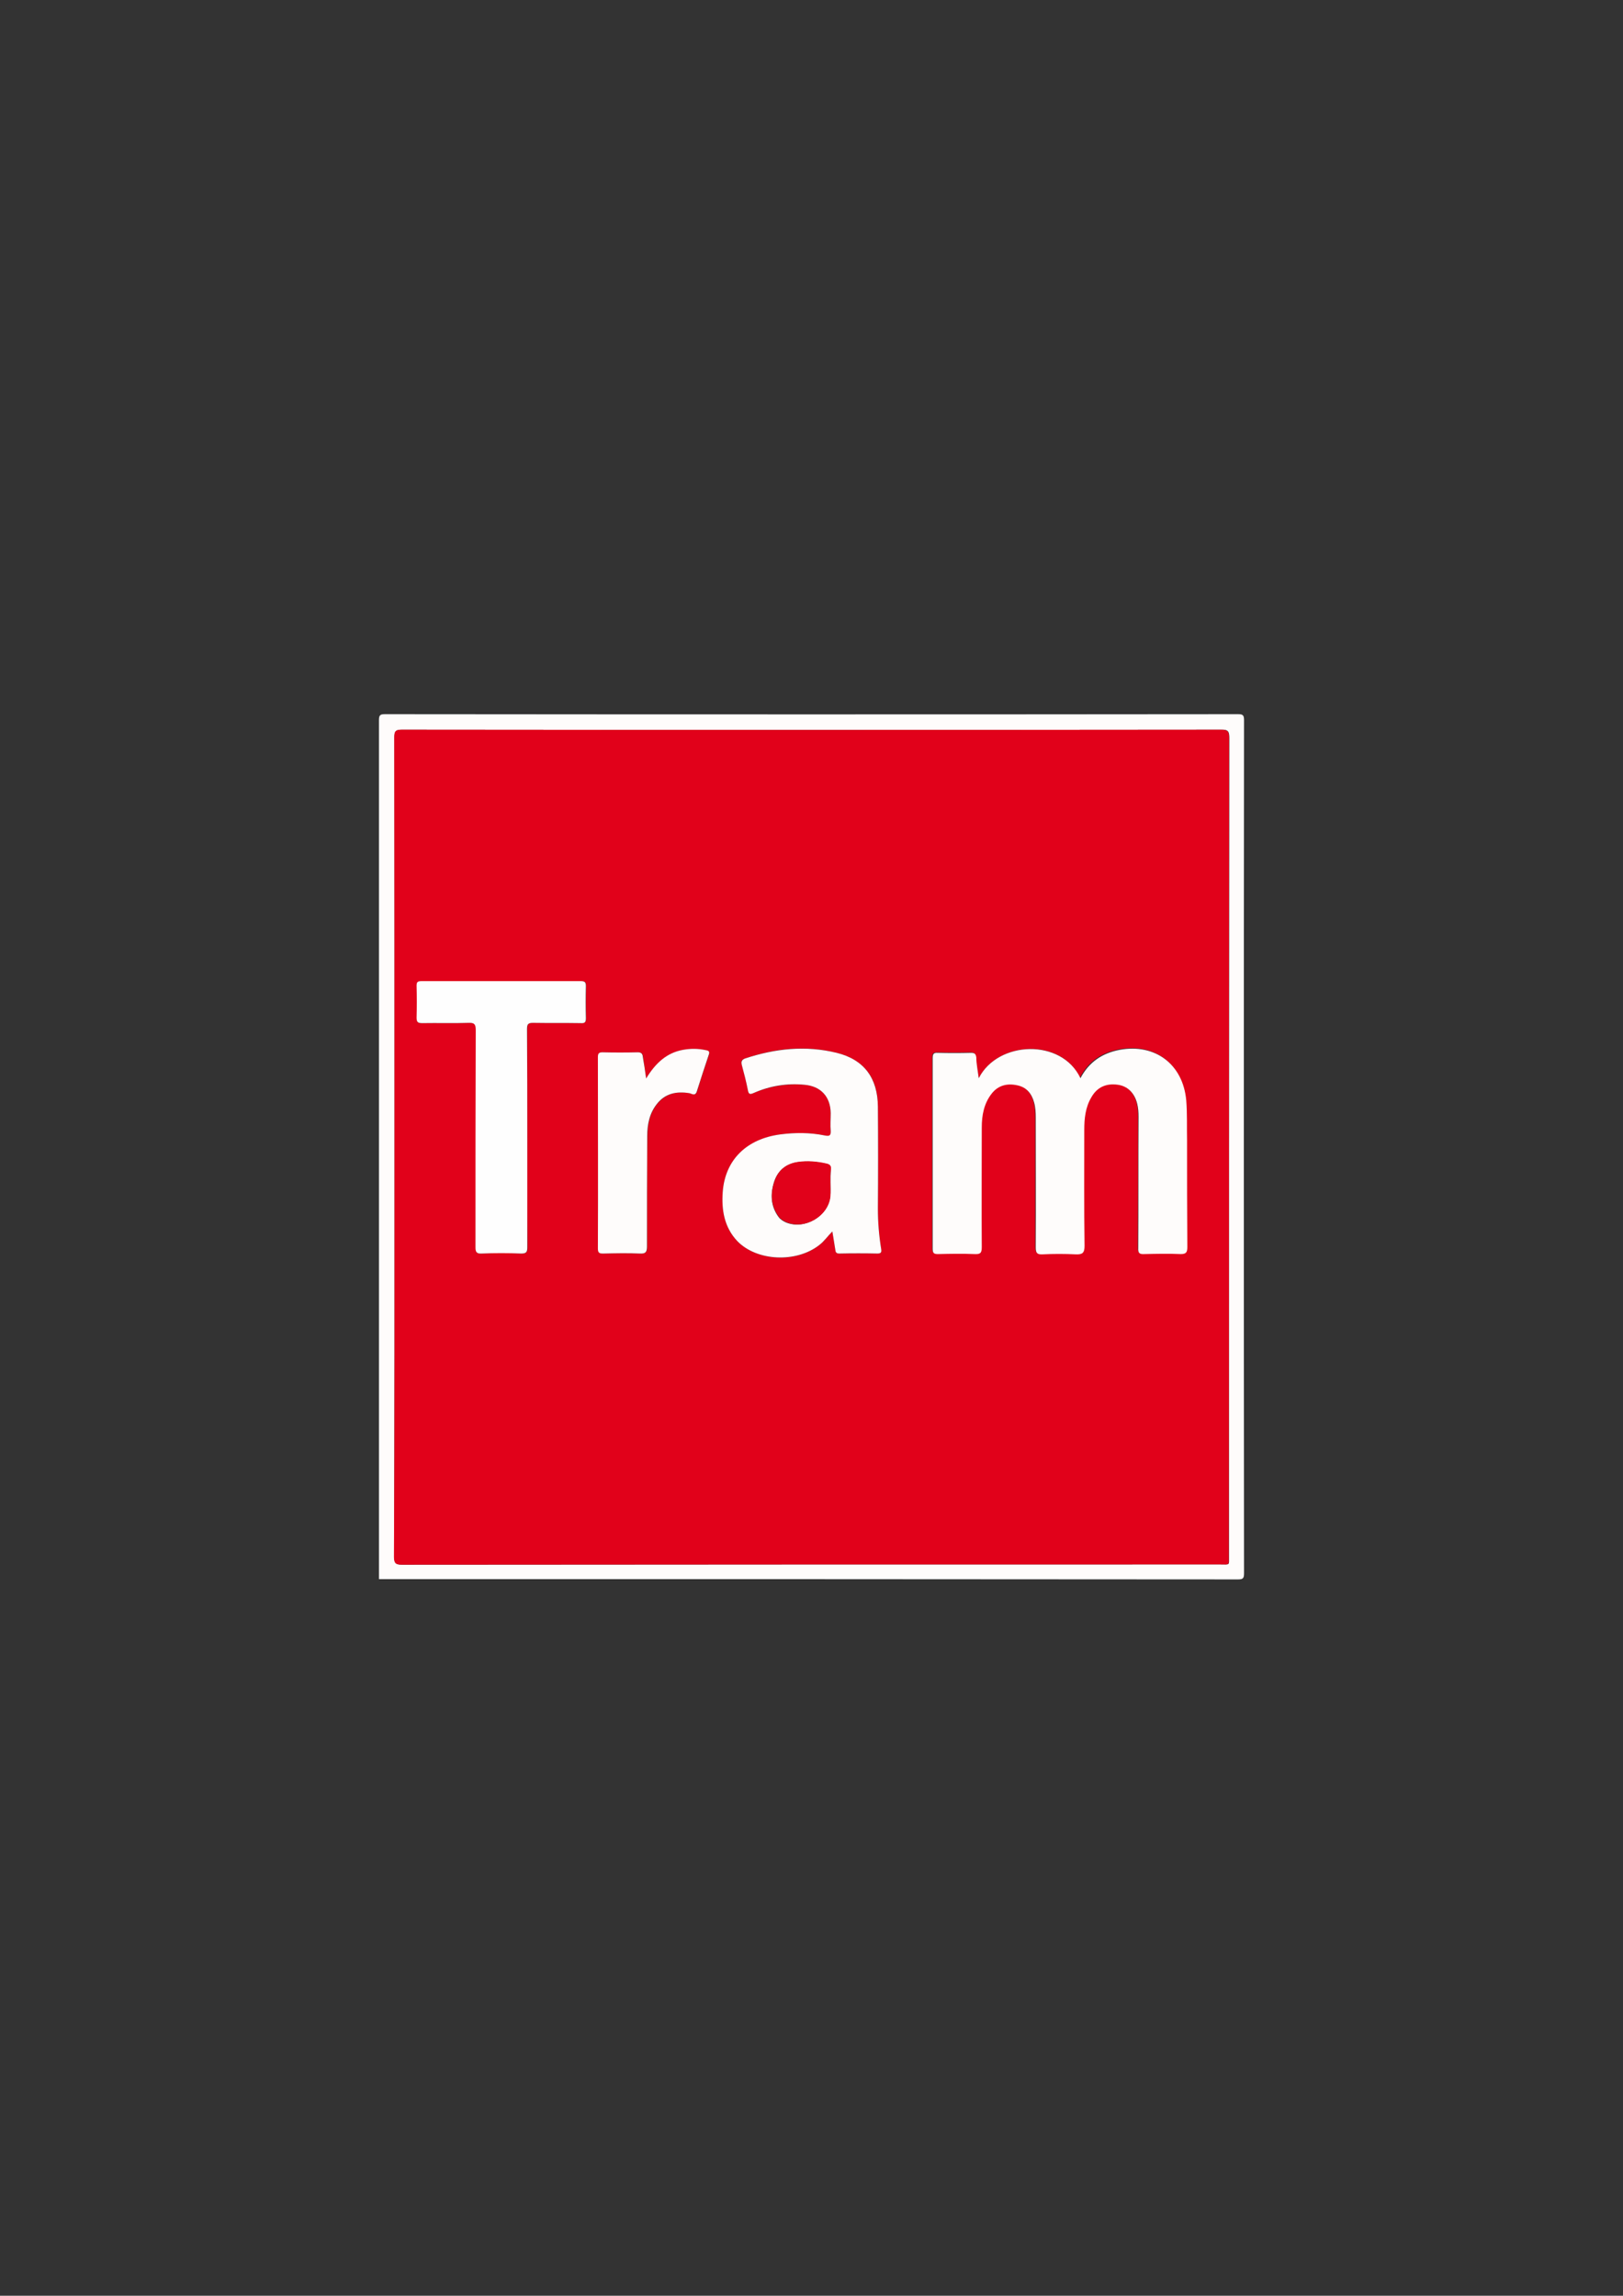
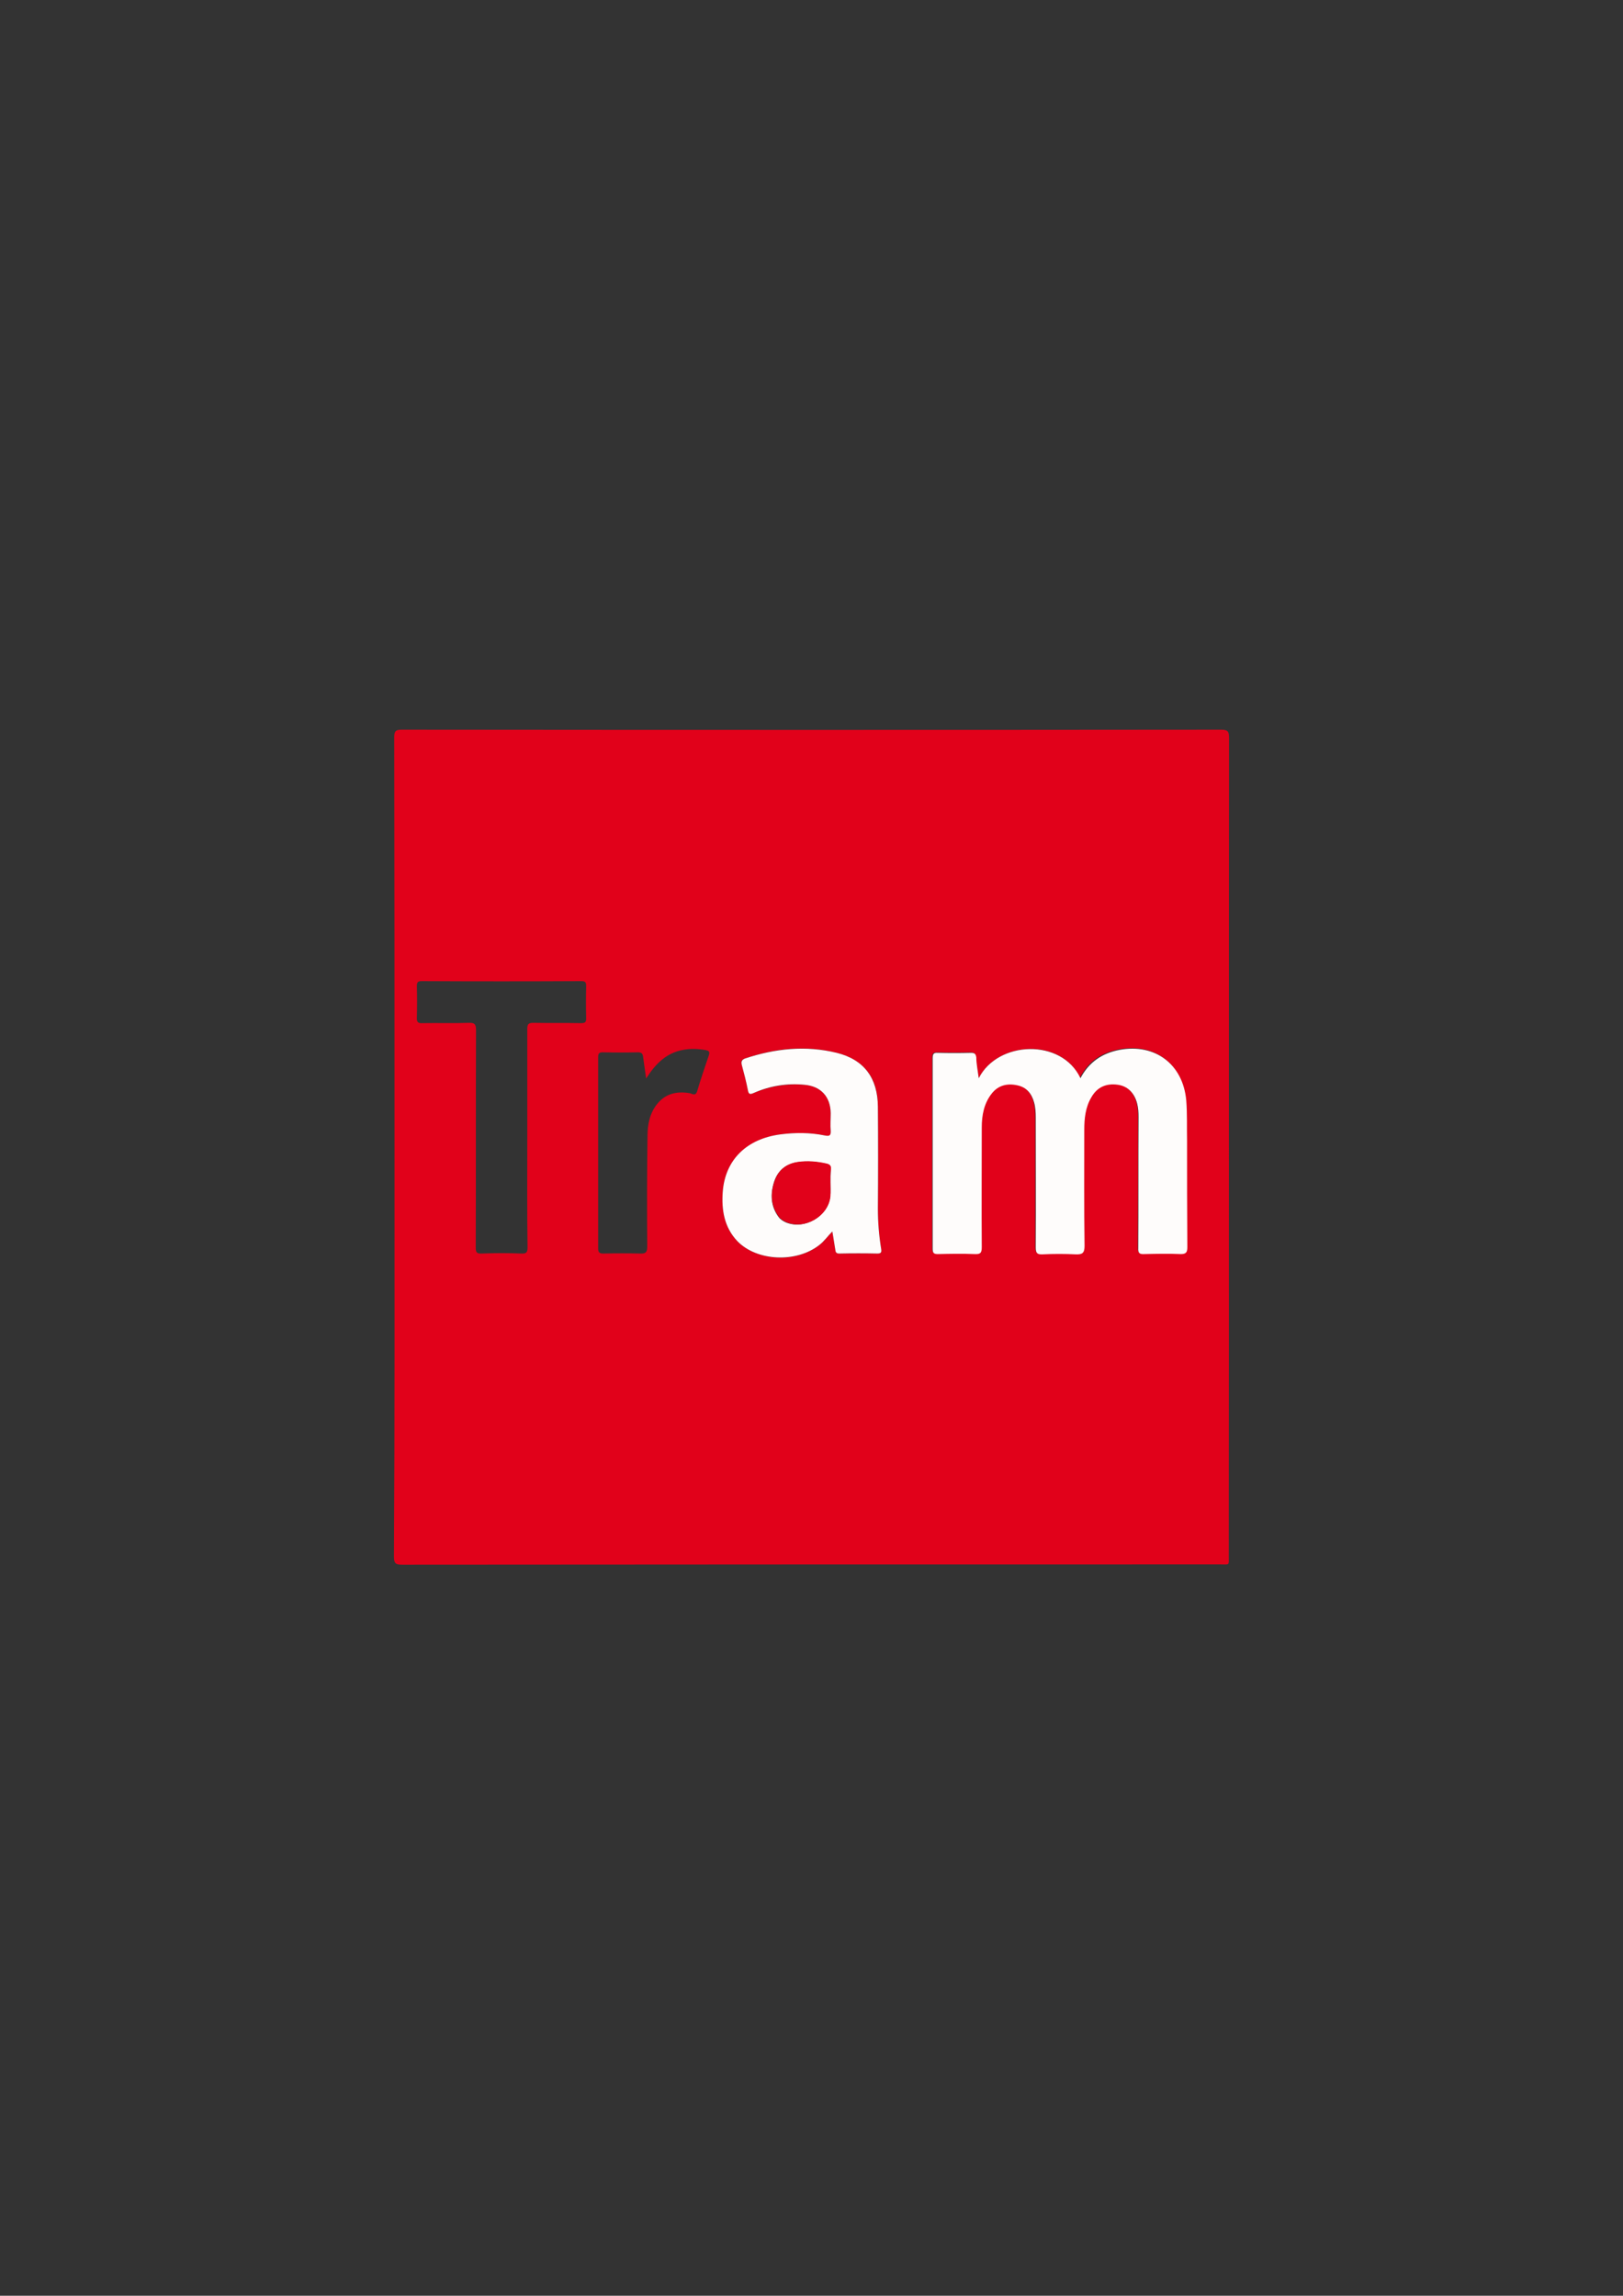
<svg xmlns="http://www.w3.org/2000/svg" id="Ebene_1" x="0px" y="0px" viewBox="0 0 595.3 841.9" style="enable-background:new 0 0 595.3 841.9;" xml:space="preserve">
  <rect x="0" y="0" width="595.3" height="841.9" fill="#333333" stroke="none" />
  <style type="text/css">
	.st0{fill:#FEFCFB;}
	.st1{fill:#E1011A;}
	.st2{fill:#FEFEFE;}
</style>
  <g>
    <g>
-       <path class="st0" d="M139,579.1c0-105,0-210,0-315c0-1.8,0.4-2.2,2.2-2.2c104.3,0.1,208.6,0.1,312.9,0c1.8,0,2.2,0.4,2.2,2.2    c-0.1,104.3-0.1,208.6,0,312.9c0,1.8-0.4,2.2-2.2,2.2C349.1,579.1,244.1,579.1,139,579.1z M144.7,420.7c0,50.1,0,100.1-0.1,150.2    c0,2.5,0.7,2.9,3,2.9c100-0.1,200.1-0.1,300.1-0.1c3.5,0,3.1,0.5,3.1-3c0-100,0-200.1,0.1-300.1c0-2.3-0.4-3.1-2.9-3    c-100.2,0.1-200.4,0.1-300.6,0c-2.2,0-2.7,0.5-2.7,2.7C144.7,320.4,144.7,370.6,144.7,420.7z" />
      <path class="st1" d="M144.7,420.7c0-50.1,0-100.3-0.1-150.4c0-2.2,0.6-2.7,2.7-2.7c100.2,0.1,200.4,0.1,300.6,0    c2.5,0,2.9,0.7,2.9,3c-0.1,100,0,200.1-0.1,300.1c0,3.5,0.4,3-3.1,3c-100,0-200.1,0-300.1,0.1c-2.3,0-3-0.4-3-2.9    C144.8,520.8,144.7,470.7,144.7,420.7z M359,395.4c-0.4-2.9-0.9-5.3-1.1-7.8c-0.1-1.4-0.7-1.7-2-1.7c-4.1,0.1-8.2,0.1-12.2,0    c-1.5,0-1.8,0.5-1.8,1.9c0,23.3,0,46.7,0,70c0,1.5,0.4,1.9,1.9,1.9c4.5-0.1,9-0.1,13.4,0c2,0.1,2.7-0.3,2.7-2.5    c-0.1-14.6-0.1-29.3,0-43.9c0-4.5,0.8-8.8,3.6-12.4c2.4-3.1,5.7-3.9,9.4-3.1c3.4,0.7,5.3,3,6.2,6.3c0.5,1.8,0.6,3.6,0.6,5.5    c0,15.9,0,31.8,0,47.7c0,2,0.6,2.6,2.5,2.5c4.1-0.2,8.2-0.2,12.2,0c2.4,0.1,3.2-0.4,3.2-3.1c-0.1-14.2-0.1-28.3-0.1-42.5    c0-4.2,0.4-8.3,2.6-12c2.2-3.7,5.5-5.2,9.7-4.6c3.6,0.5,6.1,3,7.1,6.9c0.4,1.6,0.5,3.1,0.5,4.8c0,16.1,0,32.1-0.1,48.2    c0,1.8,0.5,2.3,2.2,2.2c4.5-0.1,9-0.2,13.4,0c2.1,0.1,2.5-0.6,2.4-2.6c-0.1-13,0-25.9-0.1-38.9c0-5,0.2-9.9-0.3-14.9    c-1.2-13.2-11.4-20.9-24.4-18.5c-6.4,1.2-11.3,4.4-14.4,10.4C389.4,380.7,366.1,381.5,359,395.4z M305.3,451.6    c0.4,2.6,0.8,4.7,1.1,6.8c0.1,1,0.5,1.3,1.5,1.3c4.6,0,9.3-0.1,13.9,0c1.4,0,1.6-0.5,1.4-1.7c-0.8-4.9-1.2-9.8-1.2-14.8    c0.1-12.5,0.1-25,0-37.4c0-10.4-5-17.2-15.1-19.7c-11.4-2.9-22.7-1.7-33.7,2.1c-1.3,0.4-1.5,1.2-1.1,2.4c0.8,3,1.6,6,2.2,9.1    c0.3,1.6,0.8,1.7,2.2,1.1c5.9-2.5,12.1-3.5,18.5-3c6.1,0.5,9.6,4.4,9.7,10.4c0,2.2-0.1,4.3,0,6.5c0.2,1.9-0.6,2.1-2.2,1.7    c-5.4-1.1-10.8-1.1-16.2-0.4c-12.4,1.7-20.3,9.4-21.2,21c-0.5,6.6,0.5,13,5.3,18.1c7.2,7.5,21.8,8.2,30.2,1.4    C302.3,455.2,303.5,453.4,305.3,451.6z M193.4,417.4c0-13.3,0-26.7,0-40c0-1.8,0.4-2.3,2.2-2.3c5.8,0.1,11.7,0,17.5,0.1    c1.5,0,1.9-0.3,1.9-1.8c-0.1-3.9-0.1-7.8,0-11.7c0-1.4-0.2-1.9-1.8-1.9c-19.5,0.1-39,0.1-58.5,0c-1.3,0-1.8,0.3-1.8,1.7    c0.1,3.9,0.1,7.8,0,11.7c-0.1,1.8,0.6,2.1,2.2,2c5.6-0.1,11.2,0.1,16.8-0.1c2.2-0.1,2.7,0.5,2.7,2.7c-0.1,26.5,0,53.1-0.1,79.6    c0,1.7,0.2,2.4,2.2,2.3c4.9-0.2,9.8-0.2,14.6,0c1.9,0.1,2.2-0.6,2.2-2.3C193.3,444.1,193.4,430.8,193.4,417.4z M237,395.5    c-0.4-3-0.8-5.4-1.1-7.8c-0.1-1.3-0.6-1.8-1.9-1.8c-4.3,0.1-8.6,0.1-12.9,0c-1.4,0-1.7,0.5-1.7,1.8c0,23.4,0,46.8,0,70.2    c0,1.6,0.7,1.8,2,1.8c4.5-0.1,9-0.1,13.4,0c2.1,0.1,2.6-0.5,2.6-2.6c-0.1-13.5-0.1-27,0.1-40.5c0-4.2,0.8-8.3,3.5-11.7    c3.1-3.9,7.3-4.8,12-4c0.9,0.2,2.1,1.2,2.7-0.7c1.3-4.4,2.8-8.8,4.3-13.2c0.4-1.3,0.1-1.6-1.1-1.9c-2.8-0.5-5.6-0.6-8.3-0.1    C244.5,386.1,240.5,390,237,395.5z" />
      <path class="st0" d="M359,395.4c7-13.8,30.4-14.7,37.3,0c3.1-5.9,8-9.2,14.4-10.4c13-2.4,23.2,5.3,24.4,18.5    c0.4,4.9,0.2,9.9,0.3,14.9c0,13,0,25.9,0.1,38.9c0,1.9-0.4,2.6-2.4,2.6c-4.5-0.2-9-0.1-13.4,0c-1.8,0.1-2.3-0.4-2.2-2.2    c0.1-16.1,0-32.1,0.1-48.2c0-1.6-0.1-3.2-0.5-4.8c-1-3.9-3.5-6.4-7.1-6.9c-4.3-0.6-7.6,0.9-9.7,4.6c-2.2,3.7-2.6,7.8-2.6,12    c0,14.2-0.1,28.3,0.1,42.5c0,2.6-0.8,3.2-3.2,3.1c-4.1-0.2-8.2-0.2-12.2,0c-2,0.1-2.5-0.5-2.5-2.5c0.1-15.9,0-31.8,0-47.7    c0-1.8-0.1-3.7-0.6-5.5c-0.9-3.3-2.8-5.6-6.2-6.3c-3.7-0.8-7,0-9.4,3.1c-2.8,3.6-3.6,7.9-3.6,12.4c0,14.6-0.1,29.3,0,43.9    c0,2.2-0.6,2.6-2.7,2.5c-4.5-0.2-9-0.1-13.4,0c-1.5,0-1.9-0.4-1.9-1.9c0-23.3,0-46.7,0-70c0-1.4,0.3-2,1.8-1.9    c4.1,0.1,8.2,0.1,12.2,0c1.2,0,1.8,0.2,2,1.7C358.1,390,358.6,392.4,359,395.4z" />
      <path class="st0" d="M305.3,451.6c-1.8,1.8-3,3.6-4.7,4.9c-8.4,6.7-23,6.1-30.2-1.4c-4.8-5.1-5.8-11.5-5.3-18.1    c0.9-11.7,8.8-19.4,21.2-21c5.4-0.7,10.8-0.7,16.2,0.4c1.6,0.3,2.3,0.2,2.2-1.7c-0.2-2.1,0-4.3,0-6.5c-0.1-6-3.6-9.9-9.7-10.4    c-6.4-0.6-12.6,0.4-18.5,3c-1.4,0.6-1.9,0.6-2.2-1.1c-0.6-3.1-1.4-6.1-2.2-9.1c-0.3-1.2-0.1-1.9,1.1-2.4    c11.1-3.7,22.3-4.9,33.7-2.1c10.1,2.5,15,9.3,15.1,19.7c0.1,12.5,0.1,25,0,37.4c0,5,0.4,9.9,1.2,14.8c0.2,1.2,0,1.7-1.4,1.7    c-4.6-0.1-9.3-0.1-13.9,0c-1,0-1.4-0.3-1.5-1.3C306.1,456.3,305.7,454.2,305.3,451.6z M304.6,433.7    C304.6,433.7,304.6,433.7,304.6,433.7c0-1.6,0-3.2,0.1-4.8c0.1-1.3-0.3-1.8-1.6-2.1c-3.5-0.8-7-1.1-10.5-0.6    c-4.2,0.6-7.2,2.9-8.6,7c-1.5,4.5-1.4,9,1.5,13c0.7,1,1.7,1.6,2.8,2.1c6.8,2.8,15.5-2.3,16.2-9.5    C304.7,437.1,304.6,435.4,304.6,433.7z" />
-       <path class="st2" d="M193.4,417.4c0,13.3,0,26.7,0,40c0,1.7-0.3,2.3-2.2,2.3c-4.9-0.2-9.8-0.2-14.6,0c-1.9,0.1-2.2-0.7-2.2-2.3    c0-26.5,0-53.1,0.1-79.6c0-2.2-0.5-2.8-2.7-2.7c-5.6,0.2-11.2,0-16.8,0.1c-1.6,0-2.2-0.2-2.2-2c0.1-3.9,0.1-7.8,0-11.7    c0-1.4,0.4-1.7,1.8-1.7c19.5,0,39,0,58.5,0c1.6,0,1.8,0.6,1.8,1.9c-0.1,3.9-0.1,7.8,0,11.7c0,1.5-0.4,1.9-1.9,1.8    c-5.8-0.1-11.7,0-17.5-0.1c-1.8,0-2.2,0.5-2.2,2.3C193.4,390.7,193.4,404.1,193.4,417.4z" />
-       <path class="st0" d="M237,395.5c3.4-5.6,7.5-9.4,13.5-10.5c2.8-0.5,5.5-0.5,8.3,0.1c1.3,0.2,1.6,0.6,1.1,1.9    c-1.5,4.4-2.9,8.8-4.3,13.2c-0.6,1.9-1.8,0.9-2.7,0.7c-4.8-0.8-9,0.1-12,4c-2.7,3.4-3.5,7.5-3.5,11.7c-0.1,13.5-0.1,27-0.1,40.5    c0,2.1-0.5,2.7-2.6,2.6c-4.5-0.2-8.9-0.1-13.4,0c-1.3,0-2-0.1-2-1.8c0.1-23.4,0-46.8,0-70.2c0-1.3,0.3-1.8,1.7-1.8    c4.3,0.1,8.6,0.1,12.9,0c1.3,0,1.8,0.5,1.9,1.8C236.2,390.1,236.6,392.5,237,395.5z" />
      <path class="st1" d="M304.6,433.7c0,1.7,0.1,3.4,0,5c-0.7,7.3-9.4,12.4-16.2,9.5c-1.1-0.5-2.1-1.1-2.8-2.1c-2.9-4-3.1-8.4-1.5-13    c1.4-4.1,4.4-6.4,8.6-7c3.5-0.5,7-0.2,10.5,0.6c1.3,0.3,1.7,0.9,1.6,2.1C304.5,430.5,304.6,432.1,304.6,433.7    C304.6,433.7,304.6,433.7,304.6,433.7z" />
    </g>
  </g>
</svg>